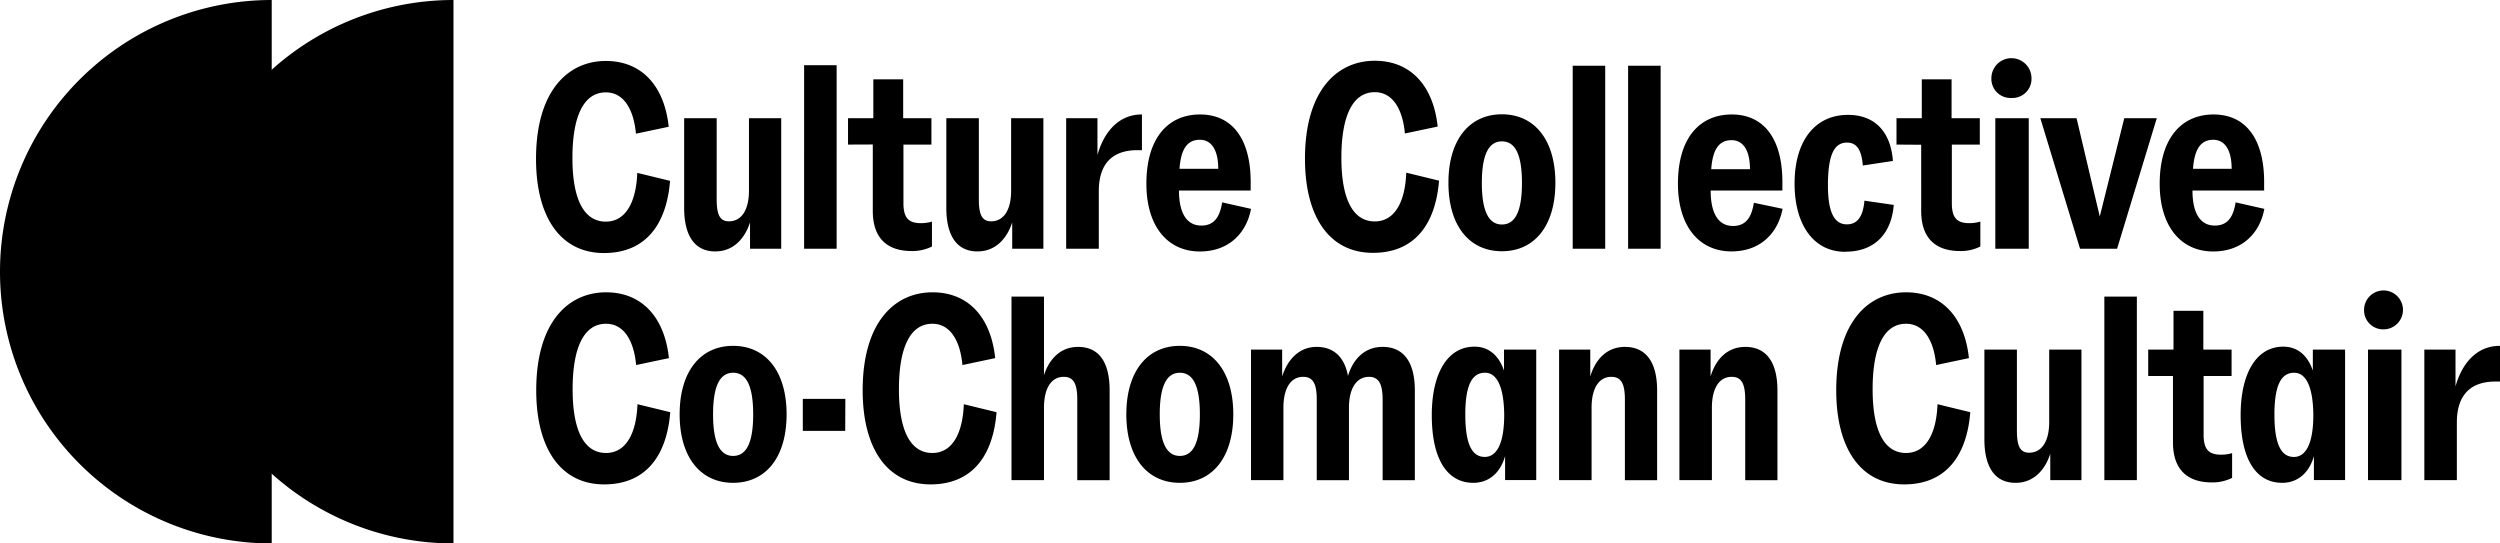
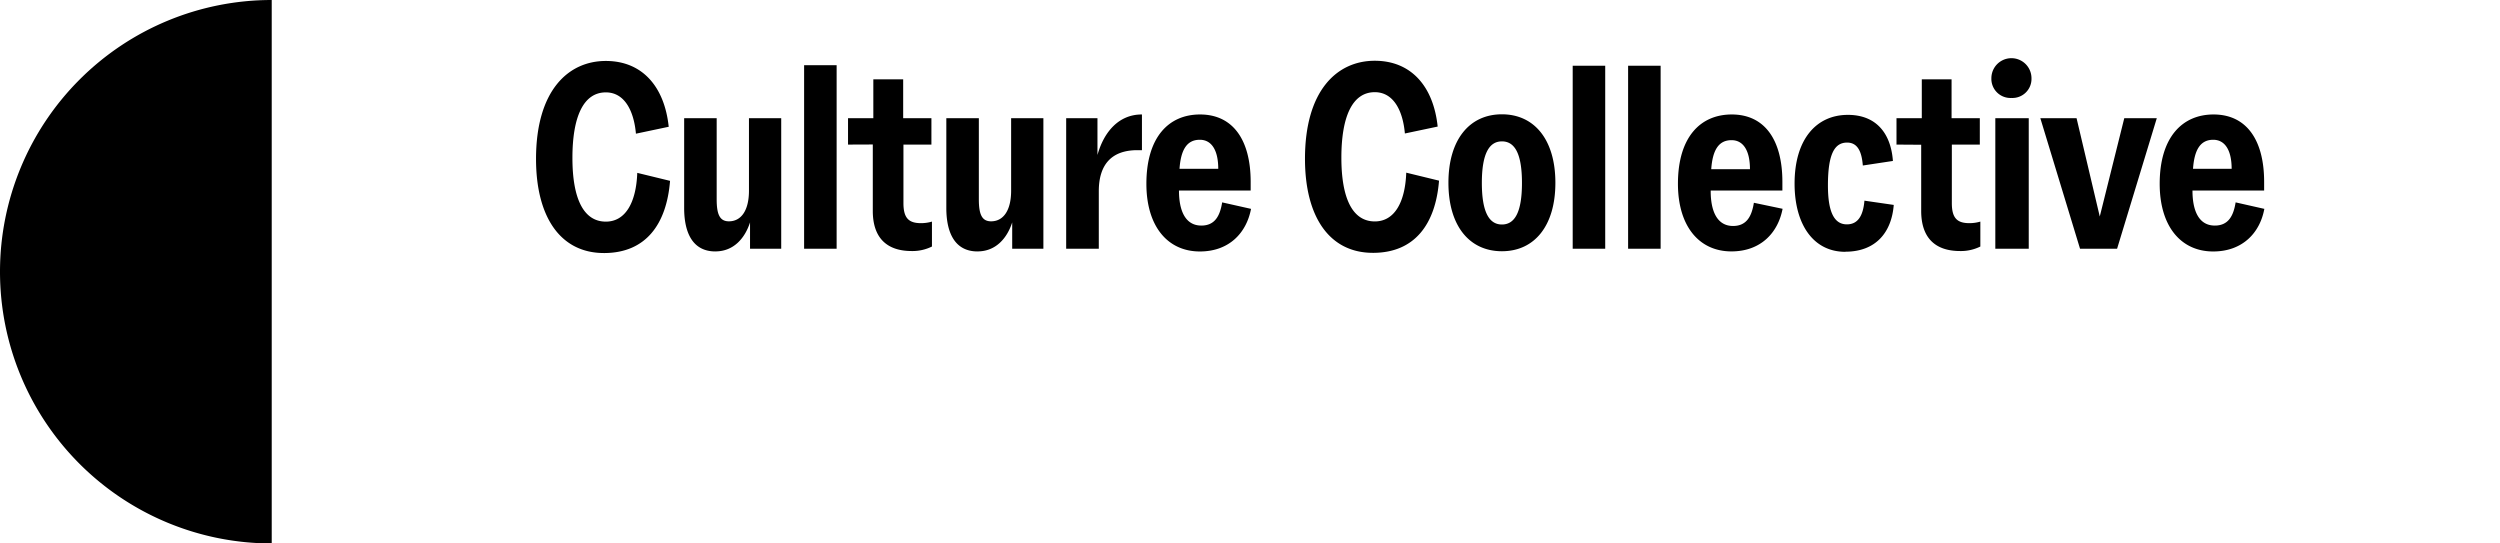
<svg xmlns="http://www.w3.org/2000/svg" viewBox="0 0 748 162.6">
  <defs>
    <clipPath id="clip-path">
      <rect width="748" height="162.6" style="fill:none" />
    </clipPath>
    <clipPath id="clip-path-2">
      <rect width="748" height="162.6" style="fill:none" />
    </clipPath>
    <clipPath id="clip-path-3">
-       <rect x="29.84" y="-19.08" width="130.36" height="184.41" style="fill:none" />
-     </clipPath>
+       </clipPath>
  </defs>
  <title>cc-logo-grey</title>
  <g style="isolation:isolate">
    <g id="Layer_1" data-name="Layer 1">
      <g style="clip-path:url(#clip-path)">
        <g style="clip-path:url(#clip-path-2)">
          <path d="M81.3,0a81.3,81.3,0,0,0,0,162.6Z" />
          <g style="mix-blend-mode:multiply">
            <g style="clip-path:url(#clip-path-3)">
              <path d="M135.68,0a81.3,81.3,0,1,0,0,162.6Z" />
            </g>
          </g>
-           <path d="M735.09,143.66V126.44c0-7.81,3.66-12.28,11.56-12.28H748V103.48h-.08c-6.7,0-11.24,5-13.23,12.12v-11h-9.33v39.06ZM718.51,104.6h-10v39.06h10Zm-5.18-6.06a5.82,5.82,0,1,0-6-5.9,5.71,5.71,0,0,0,6,5.9m-27,38.18c-3.67,0-5.82-3.5-5.82-12.67,0-8.93,2.08-12.52,5.9-12.52,3.67,0,5.66,4.47,5.74,12.6,0,7.89-1.91,12.59-5.82,12.59M692,110.9c-1.27-3.83-4-7.18-8.85-7.18-8,0-12.75,7.89-12.75,20.49,0,13.23,4.62,20.25,12.43,20.25,4.39,0,8-2.71,9.49-8v7.18h9.33V104.6H692Zm-41.85,1.59v19.85c0,8,4.15,12,11.64,12a13.08,13.08,0,0,0,6.06-1.36v-7.41a11.15,11.15,0,0,1-3.27.47c-3.67,0-5.26-1.51-5.26-6V112.49h8.37V104.6h-8.45V93h-8.93V104.6h-7.57v7.89ZM639.35,88.74h-9.73v54.92h9.73Zm-36.27,55.72c5.5,0,8.85-4,10.36-8.69v7.89h9.33V104.6h-9.65v21.68c0,5.9-2.31,9.17-6,9.17-2.79,0-3.66-2.15-3.66-6.62V104.6h-9.73v26.86c0,7.89,2.87,13,9.33,13m-33.32.47c12.51,0,18.73-8.61,19.77-21.6l-9.81-2.39c-.32,8.85-3.51,14.59-9.41,14.59-6.61,0-10-6.78-10-19.06s3.27-19.6,10-19.6c5.51,0,8.38,5.34,9,12.35l9.81-2.07c-1.28-12.12-8-19.69-18.82-19.69-11.32,0-20.88,8.93-20.88,29.33,0,17.3,7.25,28.14,20.33,28.14M522.17,103.8c-5.58,0-8.93,4-10.36,8.85V104.6h-9.33v39.06h9.72V122c0-5.9,2.24-9.25,5.9-9.25,3.11,0,4.07,2.31,4.07,6.85v24.08h9.64V116.79c0-7.89-2.95-13-9.64-13m-36,0c-5.58,0-8.93,4-10.36,8.85V104.6h-9.33v39.06h9.72V122c0-5.9,2.24-9.25,5.9-9.25,3.11,0,4.07,2.31,4.07,6.85v24.08h9.64V116.79c0-7.89-2.94-13-9.64-13m-41.93,32.92c-3.67,0-5.82-3.5-5.82-12.67,0-8.93,2.07-12.52,5.9-12.52,3.66,0,5.66,4.47,5.74,12.6,0,7.89-1.92,12.59-5.82,12.59M450,110.9c-1.28-3.83-4-7.18-8.85-7.18-8,0-12.76,7.89-12.76,20.49,0,13.23,4.63,20.25,12.44,20.25,4.39,0,8-2.71,9.49-8v7.18h9.32V104.6H450Zm-66,32.76V122c0-5.9,2.23-9.25,5.9-9.25,3.11,0,4.07,2.31,4.07,6.78v24.15h9.64V122c0-5.9,2.32-9.25,6-9.25,3,0,4.07,2.31,4.07,6.78v24.15h9.64V116.79c0-7.89-2.95-13-9.64-13-5.58,0-8.93,3.91-10.36,8.69-1-5.42-4.07-8.69-9.41-8.69s-8.77,4-10.29,8.85V104.6h-9.32v39.06ZM353,136.41c-3.74,0-6-3.59-6-12.44s2.23-12.44,6-12.44,6,3.51,6,12.44-2.23,12.44-6,12.44m0,8.05c9.73,0,16-7.58,16-20.49s-6.3-20.49-16-20.49-16,7.58-16,20.49,6.3,20.49,16,20.49M322.49,103.8c-5.27,0-8.62,3.75-10.13,8.45V88.74h-9.72v54.92h9.72V122c0-5.9,2.23-9.25,5.9-9.25,3.11,0,4.06,2.31,4.06,6.85v24.08H332V116.79c0-7.89-2.79-13-9.48-13M278.4,144.93c12.52,0,18.74-8.61,19.77-21.6l-9.8-2.39c-.32,8.85-3.51,14.59-9.41,14.59-6.62,0-10-6.78-10-19.06s3.26-19.6,10-19.6c5.5,0,8.37,5.34,9,12.35l9.8-2.07C296.5,95,289.8,87.46,279,87.46c-11.32,0-20.89,8.93-20.89,29.33,0,17.3,7.26,28.14,20.33,28.14m-25.51-25.58H240.2v9.56h12.69Zm-33.58,17.06c-3.75,0-6-3.59-6-12.44s2.23-12.44,6-12.44,6,3.51,6,12.44-2.23,12.44-6,12.44m0,8.05c9.73,0,16-7.58,16-20.49s-6.29-20.49-16-20.49-16,7.58-16,20.49,6.3,20.49,16,20.49m-38.58.47c12.51,0,18.73-8.61,19.77-21.6l-9.81-2.39c-.32,8.85-3.51,14.59-9.4,14.59-6.62,0-10-6.78-10-19.06s3.27-19.6,10-19.6c5.5,0,8.37,5.34,9,12.35l9.81-2.07c-1.28-12.12-8-19.69-18.81-19.69-11.32,0-20.89,8.93-20.89,29.33,0,17.3,7.26,28.14,20.33,28.14" />
          <path d="M662.2,41.82c3.43,0,5.51,3,5.51,8.69H656.15c.4-5.74,2.23-8.69,6.05-8.69m6.7,18.73c-.64,4-2.15,6.94-6.22,6.94-4.94,0-6.69-4.7-6.69-10.44V57h21.44V54.42c0-12.52-5.26-20.17-15.14-20.17C653,34.25,646.18,41,646.18,55c0,12.75,6.38,20.24,16,20.24,8.77,0,14-5.58,15.31-12.75Zm-40.65,4.23-6.94-29.41H610.47l11.88,39.06h11.08l11.88-39.06h-9.73ZM607,35.37h-10V74.43h10Zm-5.18-6.06a5.71,5.71,0,0,0,6-5.9,6,6,0,0,0-12,0,5.72,5.72,0,0,0,6,5.9m-27,14V63.11c0,8,4.14,12,11.64,12a13.09,13.09,0,0,0,6.06-1.35V66.3a11.54,11.54,0,0,1-3.27.47c-3.67,0-5.26-1.51-5.26-6V43.26h8.37V35.37h-8.45V23.73H575V35.37h-7.57v7.89Zm-22.72,32c9.17,0,13.87-5.81,14.51-14l-8.77-1.27c-.4,4.7-2.07,7.09-5.26,7.09-4.15,0-5.66-4.46-5.66-11.64,0-9.48,2-12.83,5.74-12.83,3.19,0,4.38,2.79,4.7,6.86l9-1.36c-.56-7.89-4.7-13.79-13.47-13.79-9.41,0-15.95,7.25-15.95,20.57,0,12.27,5.66,20.4,15.15,20.4m-34-33.4c3.43,0,5.5,3,5.5,8.69H512c.4-5.74,2.23-8.69,6.06-8.69m6.7,18.73c-.64,4-2.15,6.94-6.22,6.94-4.94,0-6.7-4.7-6.7-10.44V57h21.45V54.42c0-12.52-5.26-20.17-15.15-20.17-9.32,0-16.1,6.7-16.1,20.73,0,12.75,6.38,20.24,16,20.24,8.77,0,13.95-5.58,15.31-12.75Zm-27.9-41h-9.73V74.43h9.73Zm-16.58,0h-9.73V74.43h9.73ZM449.37,67.17c-3.75,0-6-3.58-6-12.43s2.23-12.44,6-12.44,6,3.51,6,12.44-2.24,12.43-6,12.43m0,8c9.72,0,16-7.57,16-20.48s-6.3-20.49-16-20.49-16,7.57-16,20.49,6.3,20.48,16,20.48m-38.58.48c12.51,0,18.73-8.61,19.77-21.6l-9.81-2.39c-.32,8.84-3.51,14.59-9.41,14.59-6.61,0-10-6.78-10-19.06s3.27-19.61,10-19.61c5.5,0,8.38,5.34,9,12.36l9.81-2.07c-1.28-12.12-8-19.69-18.82-19.69-11.32,0-20.88,8.92-20.88,29.33,0,17.3,7.25,28.14,20.33,28.14M359,41.82c3.43,0,5.5,3,5.5,8.69H352.91c.4-5.74,2.23-8.69,6.06-8.69m6.7,18.73c-.64,4-2.15,6.94-6.22,6.94-4.94,0-6.7-4.7-6.7-10.44V57H374.2V54.42c0-12.52-5.27-20.17-15.15-20.17C349.72,34.25,343,41,343,55c0,12.75,6.38,20.24,16,20.24,8.77,0,13.95-5.58,15.31-12.75ZM328.76,74.43V57.21c0-7.81,3.67-12.28,11.56-12.28h1.35V34.25h-.08c-6.69,0-11.24,5-13.23,12.12v-11H319V74.43Zm-36.27.79c5.5,0,8.85-4,10.36-8.68v7.89h9.33V35.37h-9.65V57.05c0,5.9-2.31,9.17-6,9.17-2.79,0-3.66-2.16-3.66-6.62V35.37h-9.73V62.23c0,7.89,2.87,13,9.33,13m-31.33-32V63.11c0,8,4.14,12,11.64,12a13.09,13.09,0,0,0,6.06-1.35V66.3a11.54,11.54,0,0,1-3.27.47c-3.67,0-5.26-1.51-5.26-6V43.26h8.37V35.37h-8.45V23.73h-8.93V35.37h-7.57v7.89ZM250.32,19.5h-9.73V74.43h9.73ZM214.05,75.22c5.5,0,8.85-4,10.36-8.68v7.89h9.33V35.37h-9.65V57.05c0,5.9-2.31,9.17-6,9.17-2.79,0-3.66-2.16-3.66-6.62V35.37h-9.73V62.23c0,7.89,2.87,13,9.33,13m-33.32.48c12.51,0,18.73-8.61,19.77-21.6l-9.81-2.39c-.32,8.84-3.51,14.59-9.4,14.59-6.62,0-10-6.78-10-19.06s3.27-19.61,10-19.61c5.5,0,8.37,5.34,9,12.36l9.81-2.07c-1.28-12.12-8-19.69-18.81-19.69-11.32,0-20.89,8.92-20.89,29.33,0,17.3,7.26,28.14,20.33,28.14" />
        </g>
      </g>
    </g>
  </g>
</svg>